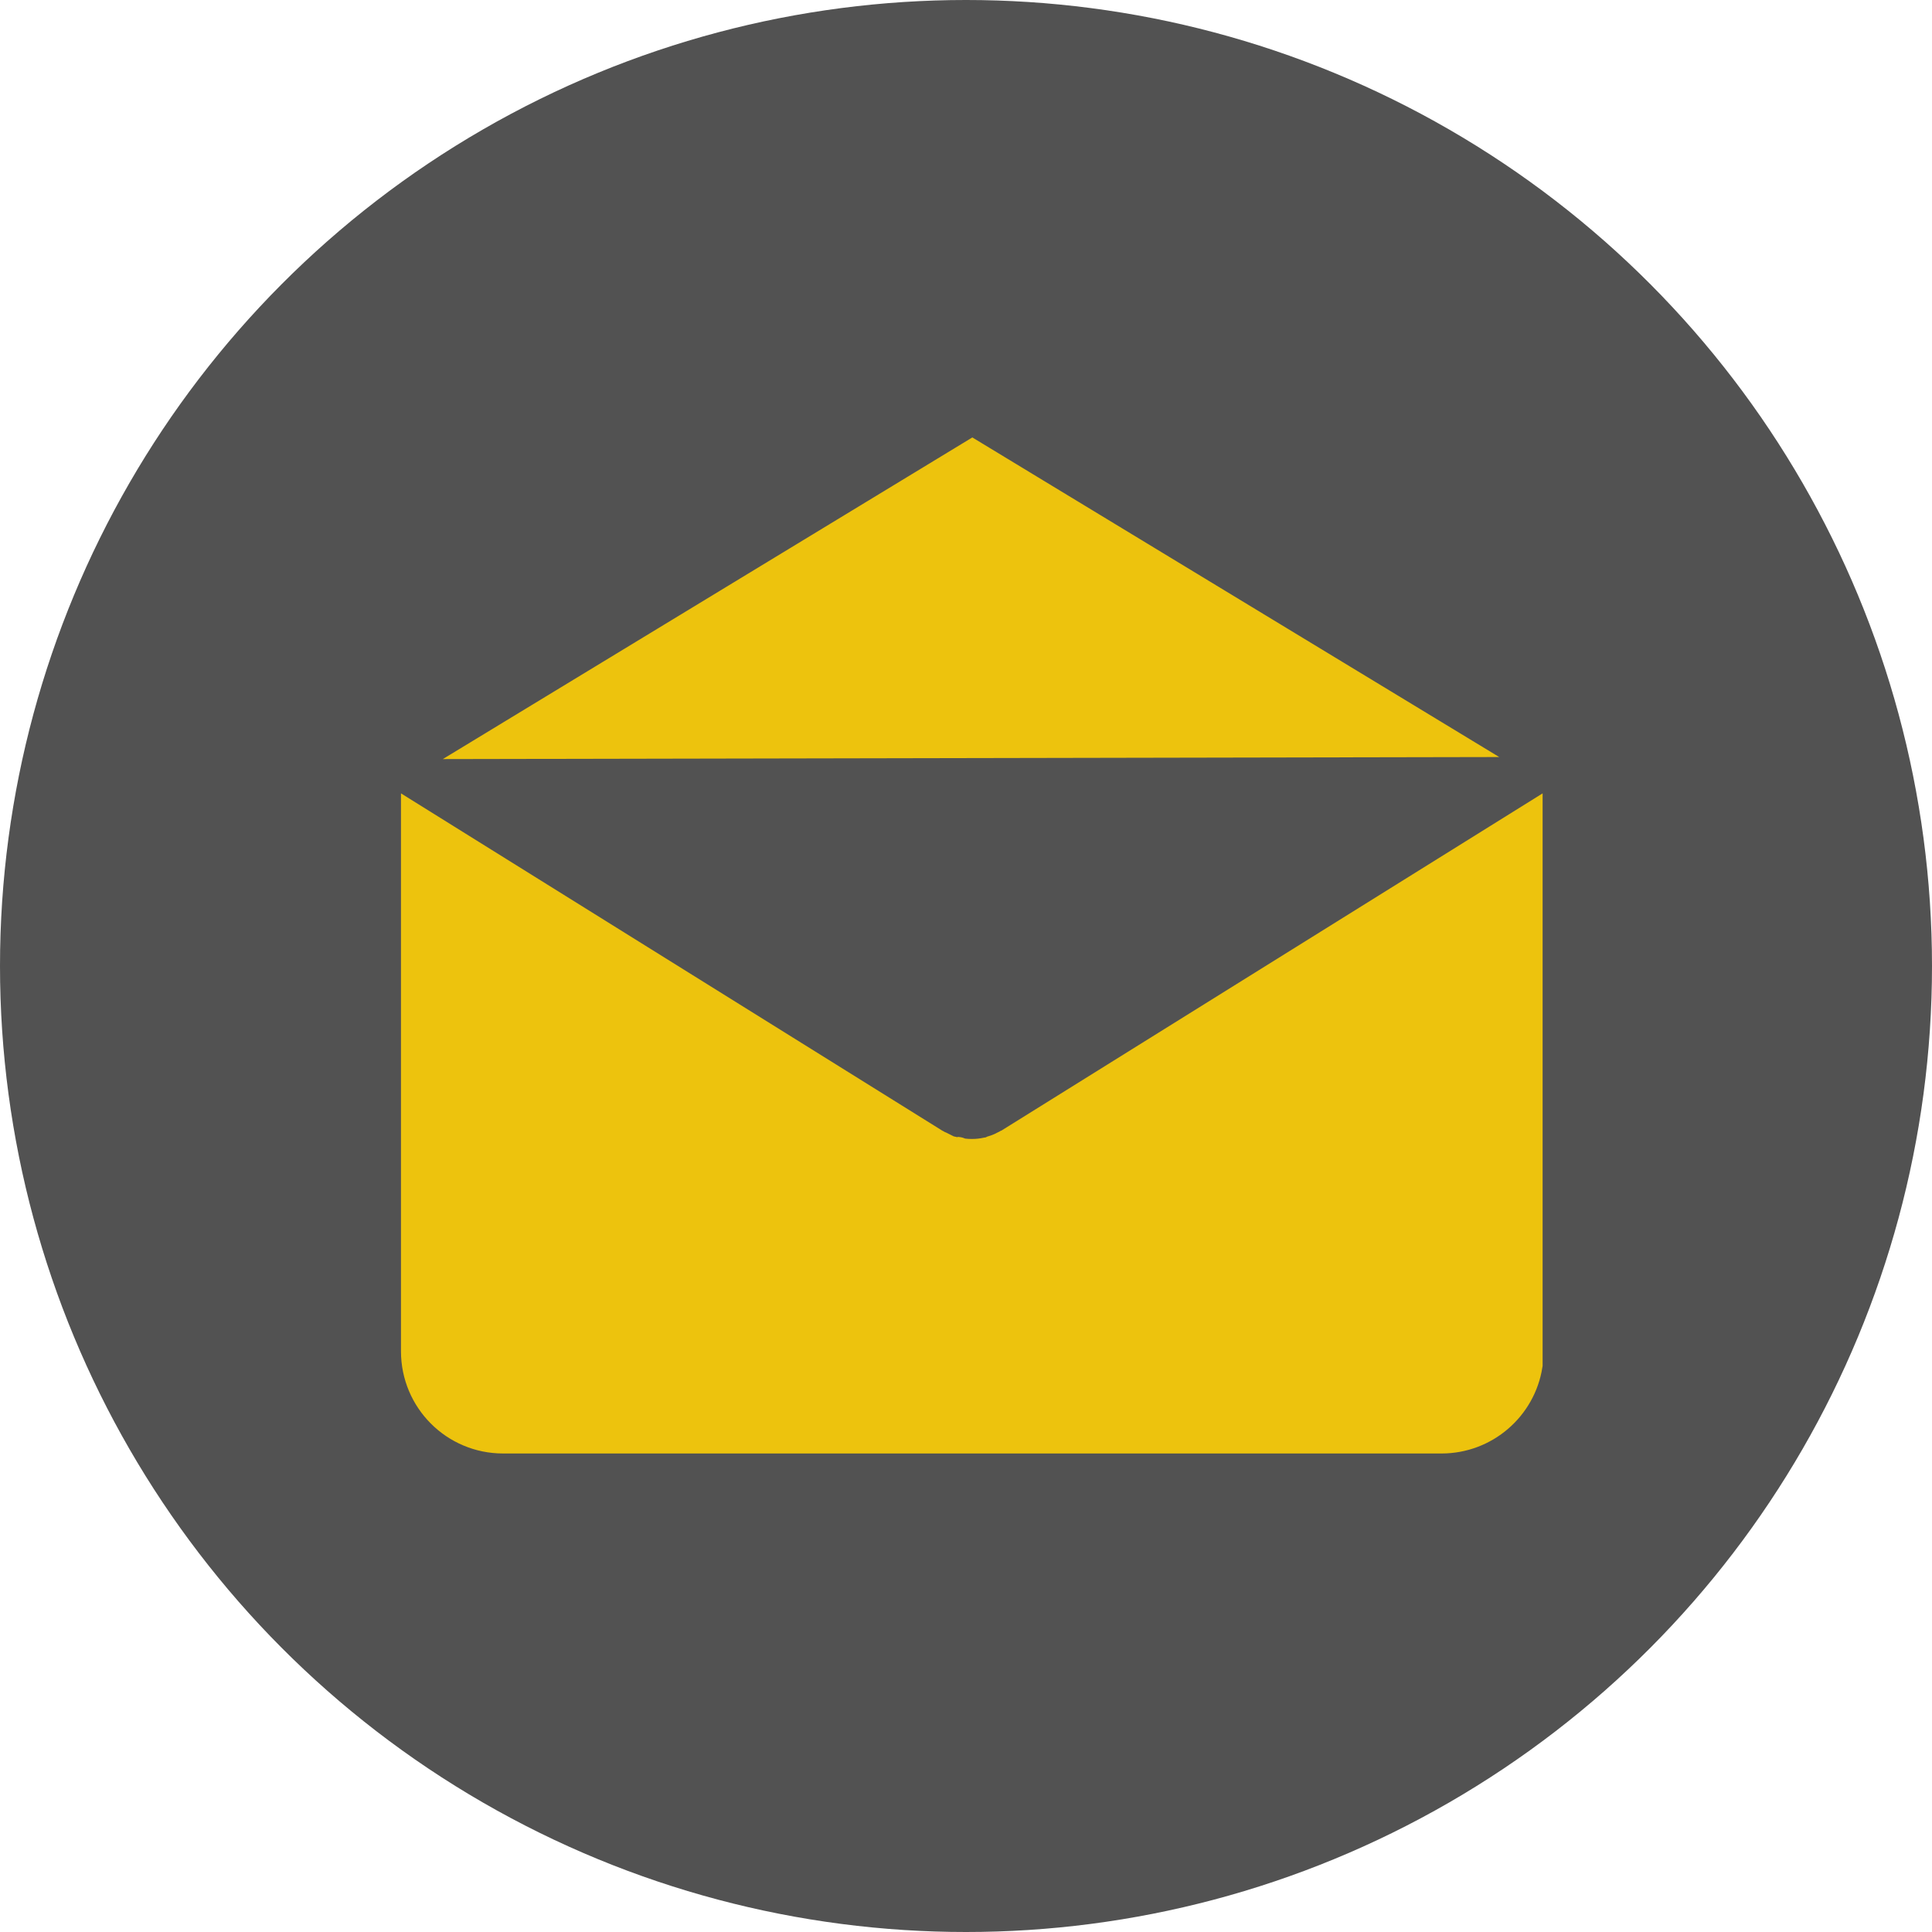
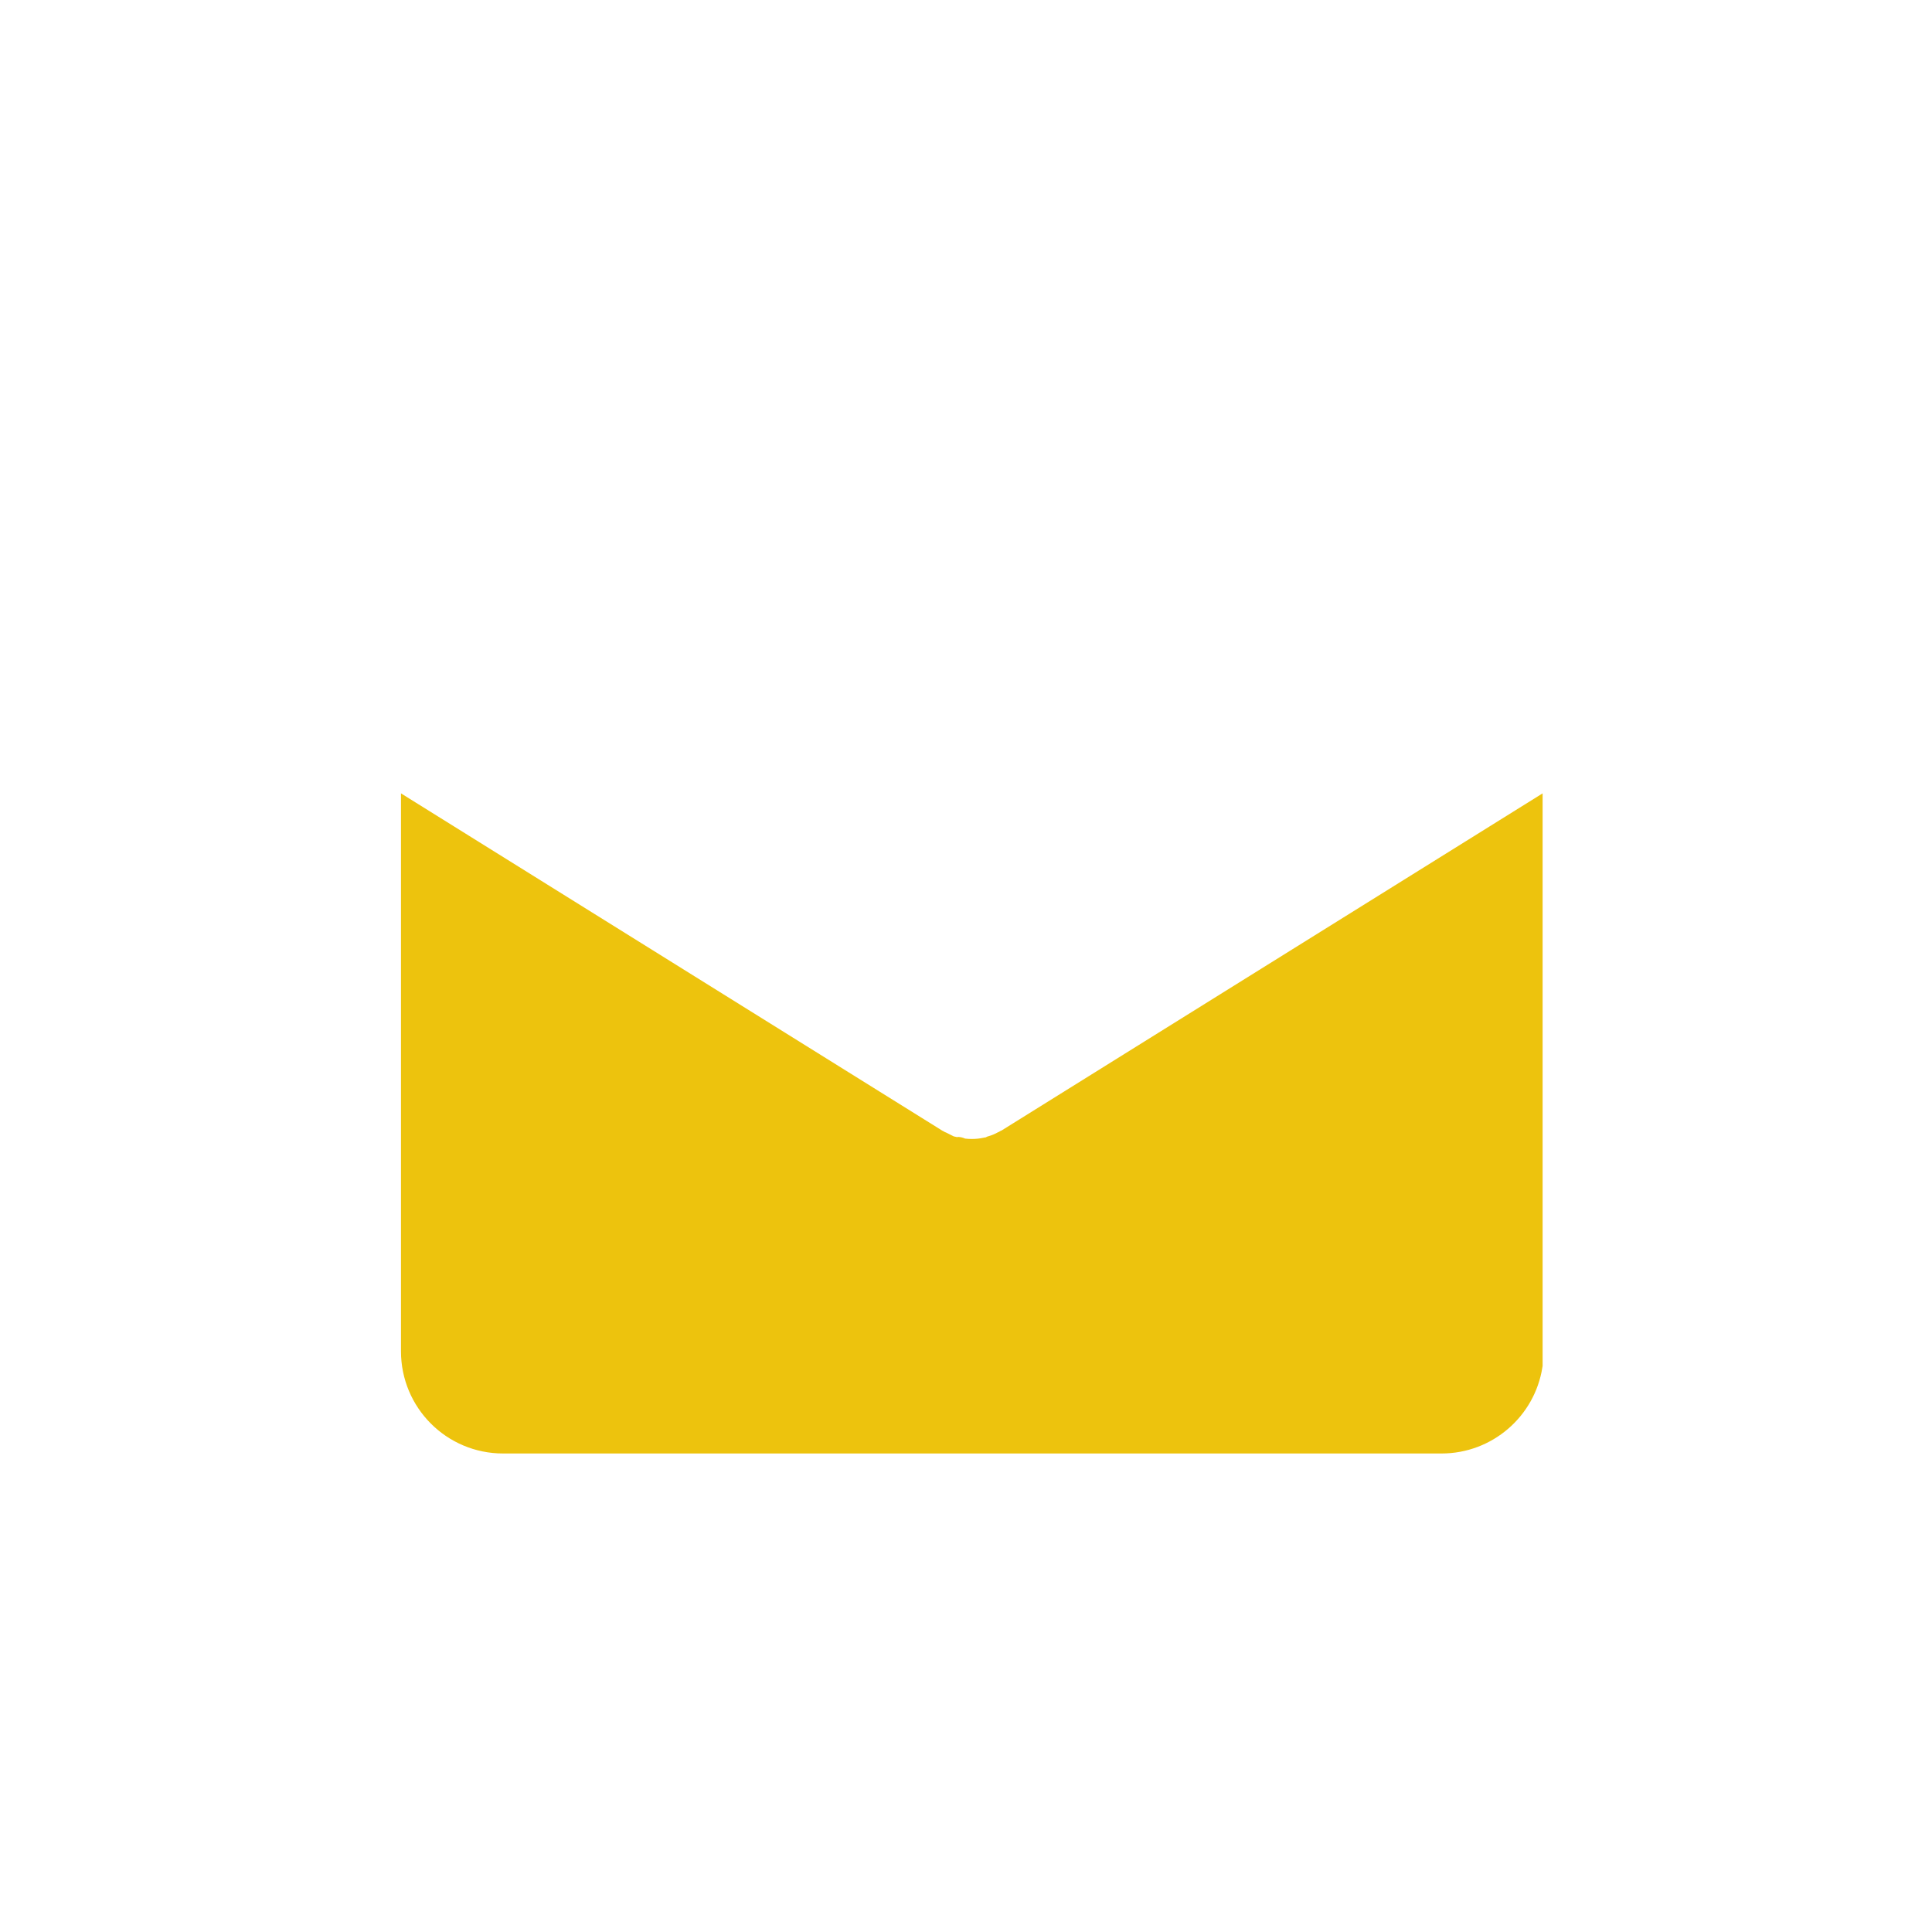
<svg xmlns="http://www.w3.org/2000/svg" width="53" height="53" viewBox="0 0 53 53" fill="none">
-   <circle cx="26.5" cy="26.5" r="26.5" fill="#525252" />
-   <path d="M13.94 20.32L26.674 12.585L39.345 20.271L13.94 20.32Z" fill="#EDC30D" stroke="#EDC30D" />
  <path d="M26.267 31.689C26.27 31.689 26.269 31.689 26.267 31.689H26.267ZM41.818 37.432C41.645 38.536 40.689 39.373 39.545 39.373H13.801C12.524 39.373 11.5 38.338 11.5 37.071V22.665L25.549 31.419C25.556 31.424 25.562 31.428 25.569 31.432C25.595 31.449 25.619 31.461 25.637 31.47C25.658 31.483 25.677 31.493 25.693 31.501C25.703 31.506 25.724 31.516 25.752 31.527C25.766 31.534 25.781 31.541 25.795 31.548V31.604L26.186 31.691C26.343 31.726 26.491 31.745 26.659 31.745C26.813 31.745 26.951 31.729 27.094 31.699C27.12 31.696 27.158 31.69 27.201 31.675C27.22 31.669 27.244 31.66 27.268 31.647C27.381 31.613 27.495 31.567 27.604 31.507C27.61 31.504 27.617 31.501 27.624 31.498C27.637 31.492 27.652 31.485 27.67 31.474C27.673 31.473 27.676 31.472 27.68 31.47C27.698 31.462 27.723 31.45 27.749 31.432C27.756 31.428 27.762 31.424 27.769 31.419L41.818 22.665V37.071V37.432Z" fill="#EDC30D" stroke="#EDC30D" />
</svg>